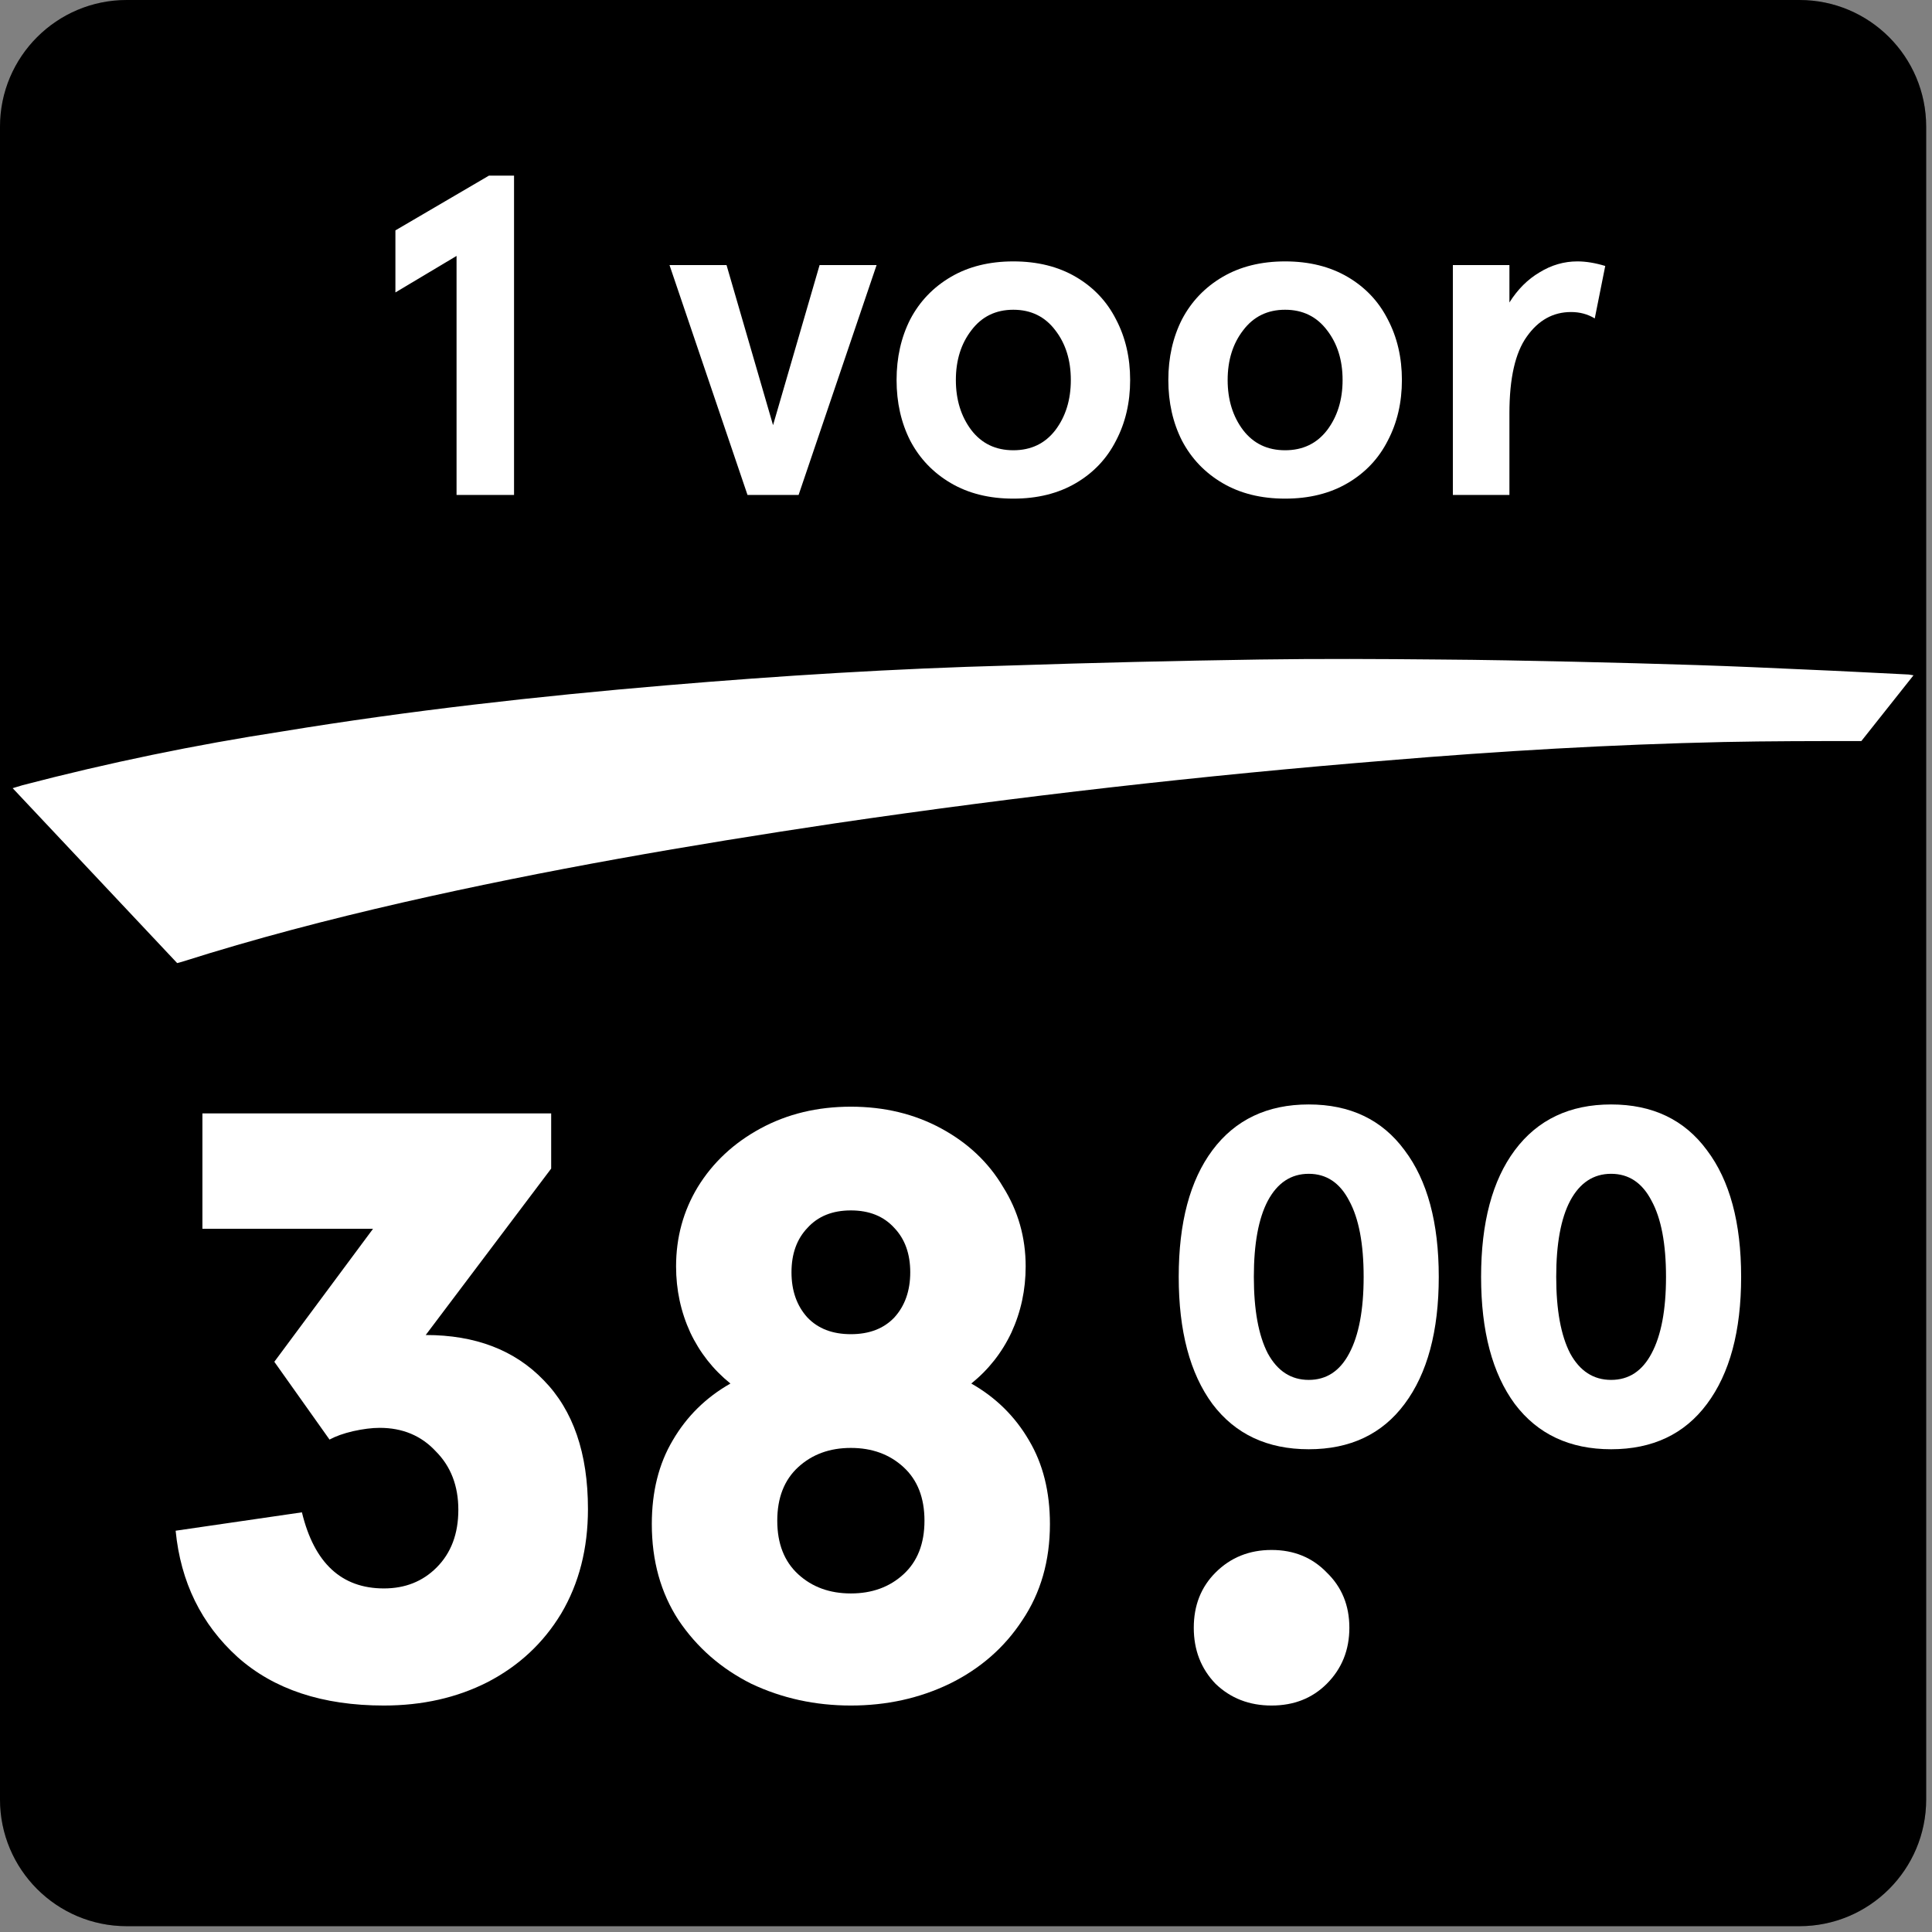
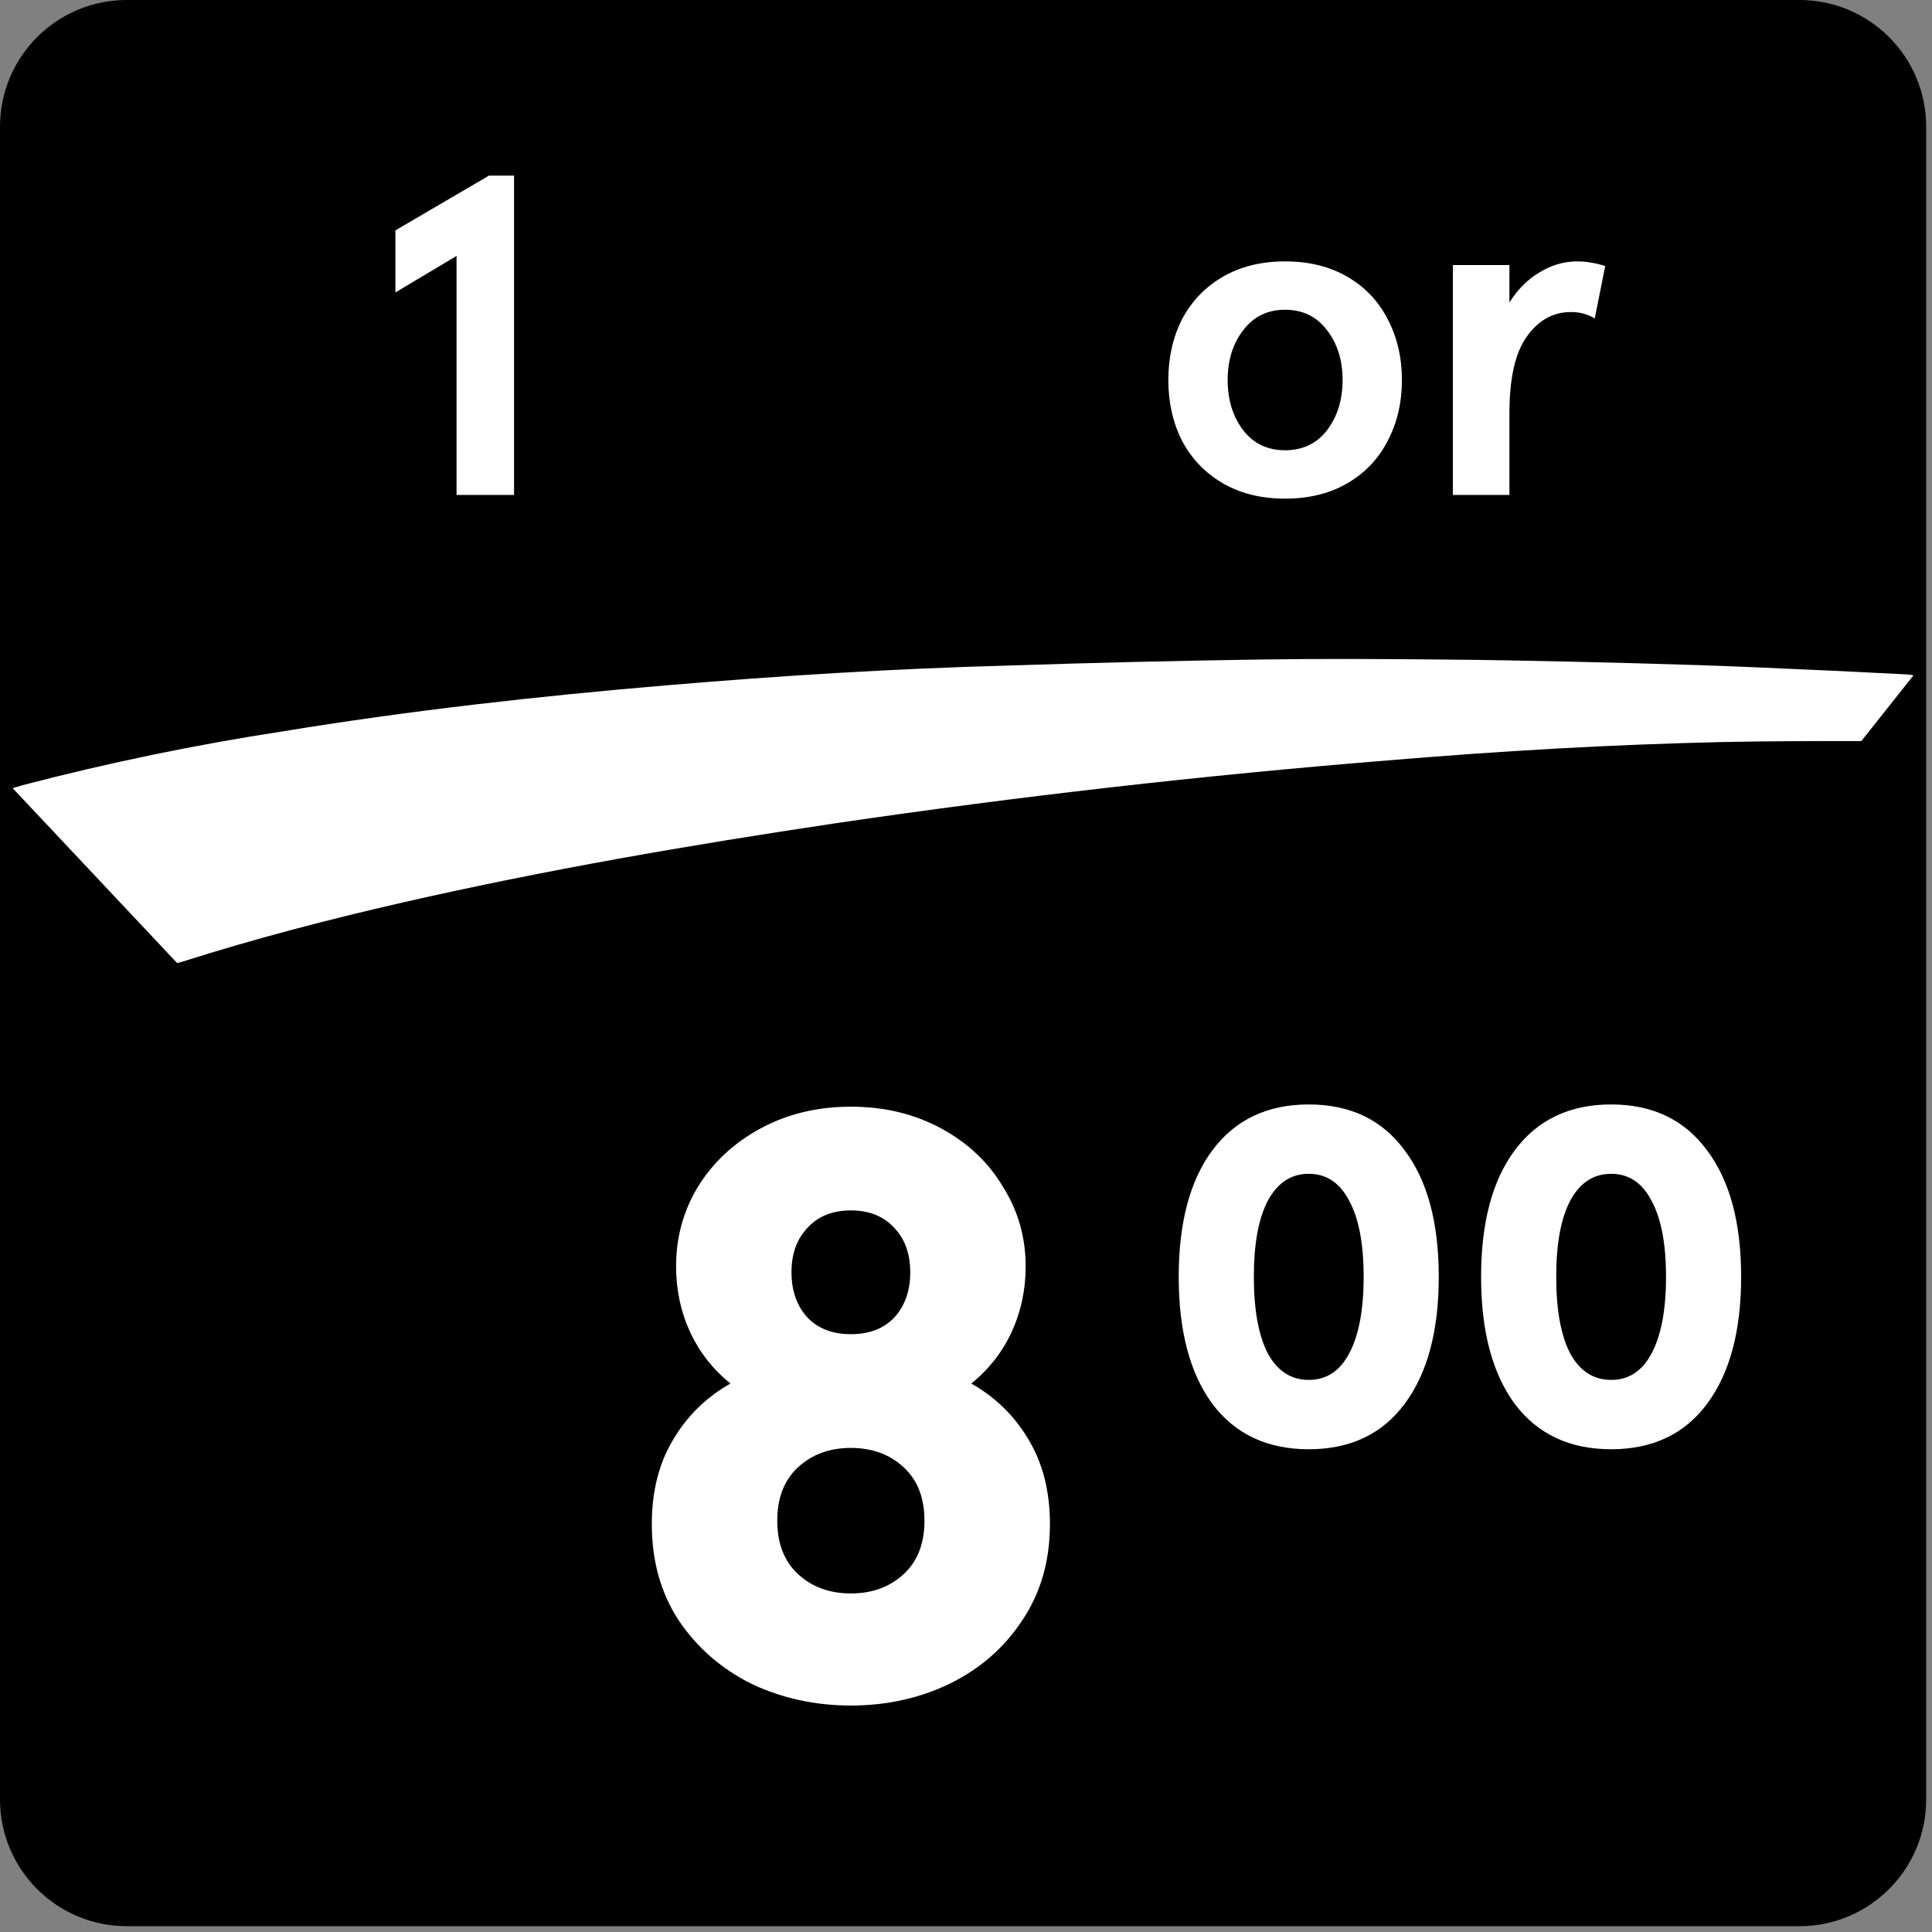
<svg xmlns="http://www.w3.org/2000/svg" width="77" height="77" viewBox="0 0 77 77" fill="none">
  <rect x="0" y="0" width="77" height="77" fill="#808080" stroke="none" />
  <path d="M0 5.051C0 2.261 2.261 0 5.051 0H71.718C74.507 0 76.768 2.261 76.768 5.051V71.718C76.768 74.507 74.507 76.768 71.718 76.768H5.051C2.261 76.768 0 74.507 0 71.718V5.051Z" fill="black" />
-   <path d="M0 5.051C0 2.261 2.261 0 5.051 0H71.718C74.507 0 76.768 2.261 76.768 5.051V71.718C76.768 74.507 74.507 76.768 71.718 76.768H5.051C2.261 76.768 0 74.507 0 71.718V5.051Z" fill="black" fill-opacity="0.2" />
  <path d="M74.184 29.535C72.342 29.535 70.502 29.535 68.695 29.573C64.225 29.671 59.759 29.933 55.297 30.307C47.931 30.903 40.592 31.738 33.281 32.814C27.499 33.678 21.75 34.667 16.06 35.966C13.093 36.645 10.155 37.41 7.254 38.332L7.061 38.384L0.505 31.413L0.899 31.294C4.314 30.401 7.775 29.686 11.268 29.149C16.315 28.32 21.43 27.748 26.545 27.315C31.104 26.929 35.674 26.645 40.243 26.524C43.56 26.414 46.882 26.335 50.209 26.285C52.596 26.25 54.979 26.262 57.361 26.285C59.145 26.297 60.935 26.333 62.721 26.373C64.352 26.41 65.992 26.454 67.643 26.507C69.11 26.555 70.549 26.619 72.004 26.686C73.362 26.743 74.717 26.817 76.072 26.883L76.263 26.914" fill="white" />
  <path d="M18.196 10.2L15.759 11.655V9.182L19.487 7H20.487V19.727H18.196V10.2Z" fill="white" />
-   <path d="M26.683 10.564H28.956L30.81 16.945L32.665 10.564H34.937L31.828 19.727H29.792L26.683 10.564Z" fill="white" />
-   <path d="M40.387 19.873C39.43 19.873 38.599 19.667 37.897 19.255C37.194 18.843 36.654 18.279 36.278 17.564C35.915 16.849 35.733 16.043 35.733 15.146C35.733 14.248 35.915 13.443 36.278 12.727C36.654 12.012 37.194 11.448 37.897 11.036C38.599 10.624 39.43 10.418 40.387 10.418C41.345 10.418 42.175 10.624 42.878 11.036C43.581 11.448 44.115 12.012 44.478 12.727C44.854 13.443 45.042 14.248 45.042 15.146C45.042 16.043 44.854 16.849 44.478 17.564C44.115 18.279 43.581 18.843 42.878 19.255C42.175 19.667 41.345 19.873 40.387 19.873ZM40.387 17.945C41.09 17.945 41.648 17.679 42.06 17.145C42.472 16.6 42.678 15.933 42.678 15.146C42.678 14.358 42.472 13.697 42.06 13.164C41.648 12.618 41.09 12.345 40.387 12.345C39.684 12.345 39.127 12.618 38.715 13.164C38.303 13.697 38.096 14.358 38.096 15.146C38.096 15.933 38.303 16.6 38.715 17.145C39.127 17.679 39.684 17.945 40.387 17.945Z" fill="white" />
  <path d="M51.218 19.873C50.261 19.873 49.431 19.667 48.727 19.255C48.025 18.843 47.485 18.279 47.109 17.564C46.746 16.849 46.564 16.043 46.564 15.146C46.564 14.248 46.746 13.443 47.109 12.727C47.485 12.012 48.025 11.448 48.727 11.036C49.431 10.624 50.261 10.418 51.218 10.418C52.176 10.418 53.006 10.624 53.709 11.036C54.412 11.448 54.946 12.012 55.309 12.727C55.685 13.443 55.873 14.248 55.873 15.146C55.873 16.043 55.685 16.849 55.309 17.564C54.946 18.279 54.412 18.843 53.709 19.255C53.006 19.667 52.176 19.873 51.218 19.873ZM51.218 17.945C51.922 17.945 52.479 17.679 52.891 17.145C53.303 16.6 53.509 15.933 53.509 15.146C53.509 14.358 53.303 13.697 52.891 13.164C52.479 12.618 51.922 12.345 51.218 12.345C50.515 12.345 49.958 12.618 49.546 13.164C49.134 13.697 48.928 14.358 48.928 15.146C48.928 15.933 49.134 16.6 49.546 17.145C49.958 17.679 50.515 17.945 51.218 17.945Z" fill="white" />
  <path d="M60.158 10.564V12.055C60.486 11.533 60.886 11.133 61.359 10.855C61.831 10.564 62.334 10.418 62.868 10.418C63.207 10.418 63.577 10.479 63.977 10.6L63.559 12.691C63.28 12.521 62.965 12.436 62.613 12.436C61.898 12.436 61.31 12.764 60.849 13.418C60.389 14.061 60.158 15.079 60.158 16.473V19.727H57.904V10.564H60.158Z" fill="white" />
-   <path d="M15.3 67.974C12.856 67.974 10.911 67.33 9.467 66.041C8.022 64.73 7.2 63.052 7 61.007L12.033 60.274C12.522 62.296 13.611 63.307 15.3 63.307C16.145 63.307 16.845 63.03 17.4 62.474C17.978 61.896 18.267 61.13 18.267 60.174C18.267 59.218 17.967 58.441 17.367 57.841C16.789 57.218 16.044 56.907 15.133 56.907C14.822 56.907 14.467 56.952 14.067 57.041C13.689 57.13 13.378 57.241 13.133 57.374L10.933 54.274L14.867 48.974H8.067V44.374H21.967V46.574L16.967 53.207C18.945 53.207 20.511 53.807 21.667 55.007C22.845 56.207 23.433 57.919 23.433 60.141C23.433 61.718 23.078 63.107 22.367 64.307C21.656 65.485 20.678 66.396 19.433 67.041C18.211 67.663 16.833 67.974 15.3 67.974Z" fill="white" />
  <path d="M33.911 67.974C32.489 67.974 31.167 67.685 29.945 67.107C28.745 66.507 27.778 65.663 27.045 64.574C26.334 63.485 25.978 62.207 25.978 60.741C25.978 59.452 26.256 58.341 26.811 57.407C27.367 56.452 28.134 55.696 29.111 55.141C28.422 54.585 27.889 53.907 27.511 53.107C27.134 52.285 26.945 51.407 26.945 50.474C26.945 49.318 27.233 48.263 27.811 47.307C28.411 46.33 29.245 45.552 30.311 44.974C31.378 44.396 32.578 44.107 33.911 44.107C35.245 44.107 36.445 44.396 37.511 44.974C38.578 45.552 39.4 46.33 39.978 47.307C40.578 48.263 40.878 49.318 40.878 50.474C40.878 51.407 40.689 52.285 40.311 53.107C39.934 53.907 39.4 54.585 38.711 55.141C39.689 55.696 40.456 56.452 41.011 57.407C41.567 58.341 41.845 59.452 41.845 60.741C41.845 62.207 41.478 63.485 40.745 64.574C40.034 65.663 39.067 66.507 37.845 67.107C36.645 67.685 35.334 67.974 33.911 67.974ZM33.911 53.174C34.645 53.174 35.222 52.952 35.645 52.507C36.067 52.041 36.278 51.441 36.278 50.707C36.278 49.974 36.067 49.385 35.645 48.941C35.222 48.474 34.645 48.241 33.911 48.241C33.178 48.241 32.6 48.474 32.178 48.941C31.756 49.385 31.545 49.974 31.545 50.707C31.545 51.441 31.756 52.041 32.178 52.507C32.6 52.952 33.178 53.174 33.911 53.174ZM33.911 63.507C34.756 63.507 35.456 63.252 36.011 62.741C36.567 62.23 36.845 61.519 36.845 60.607C36.845 59.696 36.567 58.985 36.011 58.474C35.456 57.963 34.756 57.707 33.911 57.707C33.067 57.707 32.367 57.963 31.811 58.474C31.256 58.985 30.978 59.696 30.978 60.607C30.978 61.519 31.256 62.23 31.811 62.741C32.367 63.252 33.067 63.507 33.911 63.507Z" fill="white" />
-   <path d="M50.678 67.974C49.79 67.974 49.045 67.685 48.445 67.107C47.867 66.507 47.578 65.763 47.578 64.874C47.578 63.985 47.867 63.252 48.445 62.674C49.045 62.074 49.79 61.774 50.678 61.774C51.567 61.774 52.301 62.074 52.879 62.674C53.478 63.252 53.779 63.985 53.779 64.874C53.779 65.763 53.478 66.507 52.879 67.107C52.301 67.685 51.567 67.974 50.678 67.974Z" fill="white" />
  <path d="M52.16 57.76C50.509 57.76 49.23 57.158 48.322 55.956C47.426 54.74 46.978 53.051 46.978 50.889C46.978 48.727 47.426 47.044 48.322 45.842C49.23 44.626 50.509 44.018 52.16 44.018C53.81 44.018 55.084 44.626 55.979 45.842C56.888 47.044 57.342 48.727 57.342 50.889C57.342 53.051 56.888 54.74 55.979 55.956C55.084 57.158 53.81 57.76 52.16 57.76ZM52.16 54.996C52.864 54.996 53.401 54.644 53.772 53.941C54.156 53.224 54.348 52.207 54.348 50.889C54.348 49.571 54.156 48.56 53.772 47.857C53.401 47.14 52.864 46.782 52.16 46.782C51.456 46.782 50.913 47.14 50.529 47.857C50.158 48.56 49.972 49.571 49.972 50.889C49.972 52.207 50.158 53.224 50.529 53.941C50.913 54.644 51.456 54.996 52.16 54.996Z" fill="white" />
  <path d="M64.211 57.76C62.561 57.76 61.281 57.158 60.373 55.956C59.477 54.74 59.029 53.051 59.029 50.889C59.029 48.727 59.477 47.044 60.373 45.842C61.281 44.626 62.561 44.018 64.211 44.018C65.862 44.018 67.135 44.626 68.03 45.842C68.939 47.044 69.393 48.727 69.393 50.889C69.393 53.051 68.939 54.74 68.03 55.956C67.135 57.158 65.862 57.76 64.211 57.76ZM64.211 54.996C64.915 54.996 65.452 54.644 65.823 53.941C66.207 53.224 66.399 52.207 66.399 50.889C66.399 49.571 66.207 48.56 65.823 47.857C65.452 47.14 64.915 46.782 64.211 46.782C63.508 46.782 62.964 47.14 62.58 47.857C62.209 48.56 62.023 49.571 62.023 50.889C62.023 52.207 62.209 53.224 62.58 53.941C62.964 54.644 63.508 54.996 64.211 54.996Z" fill="white" />
</svg>